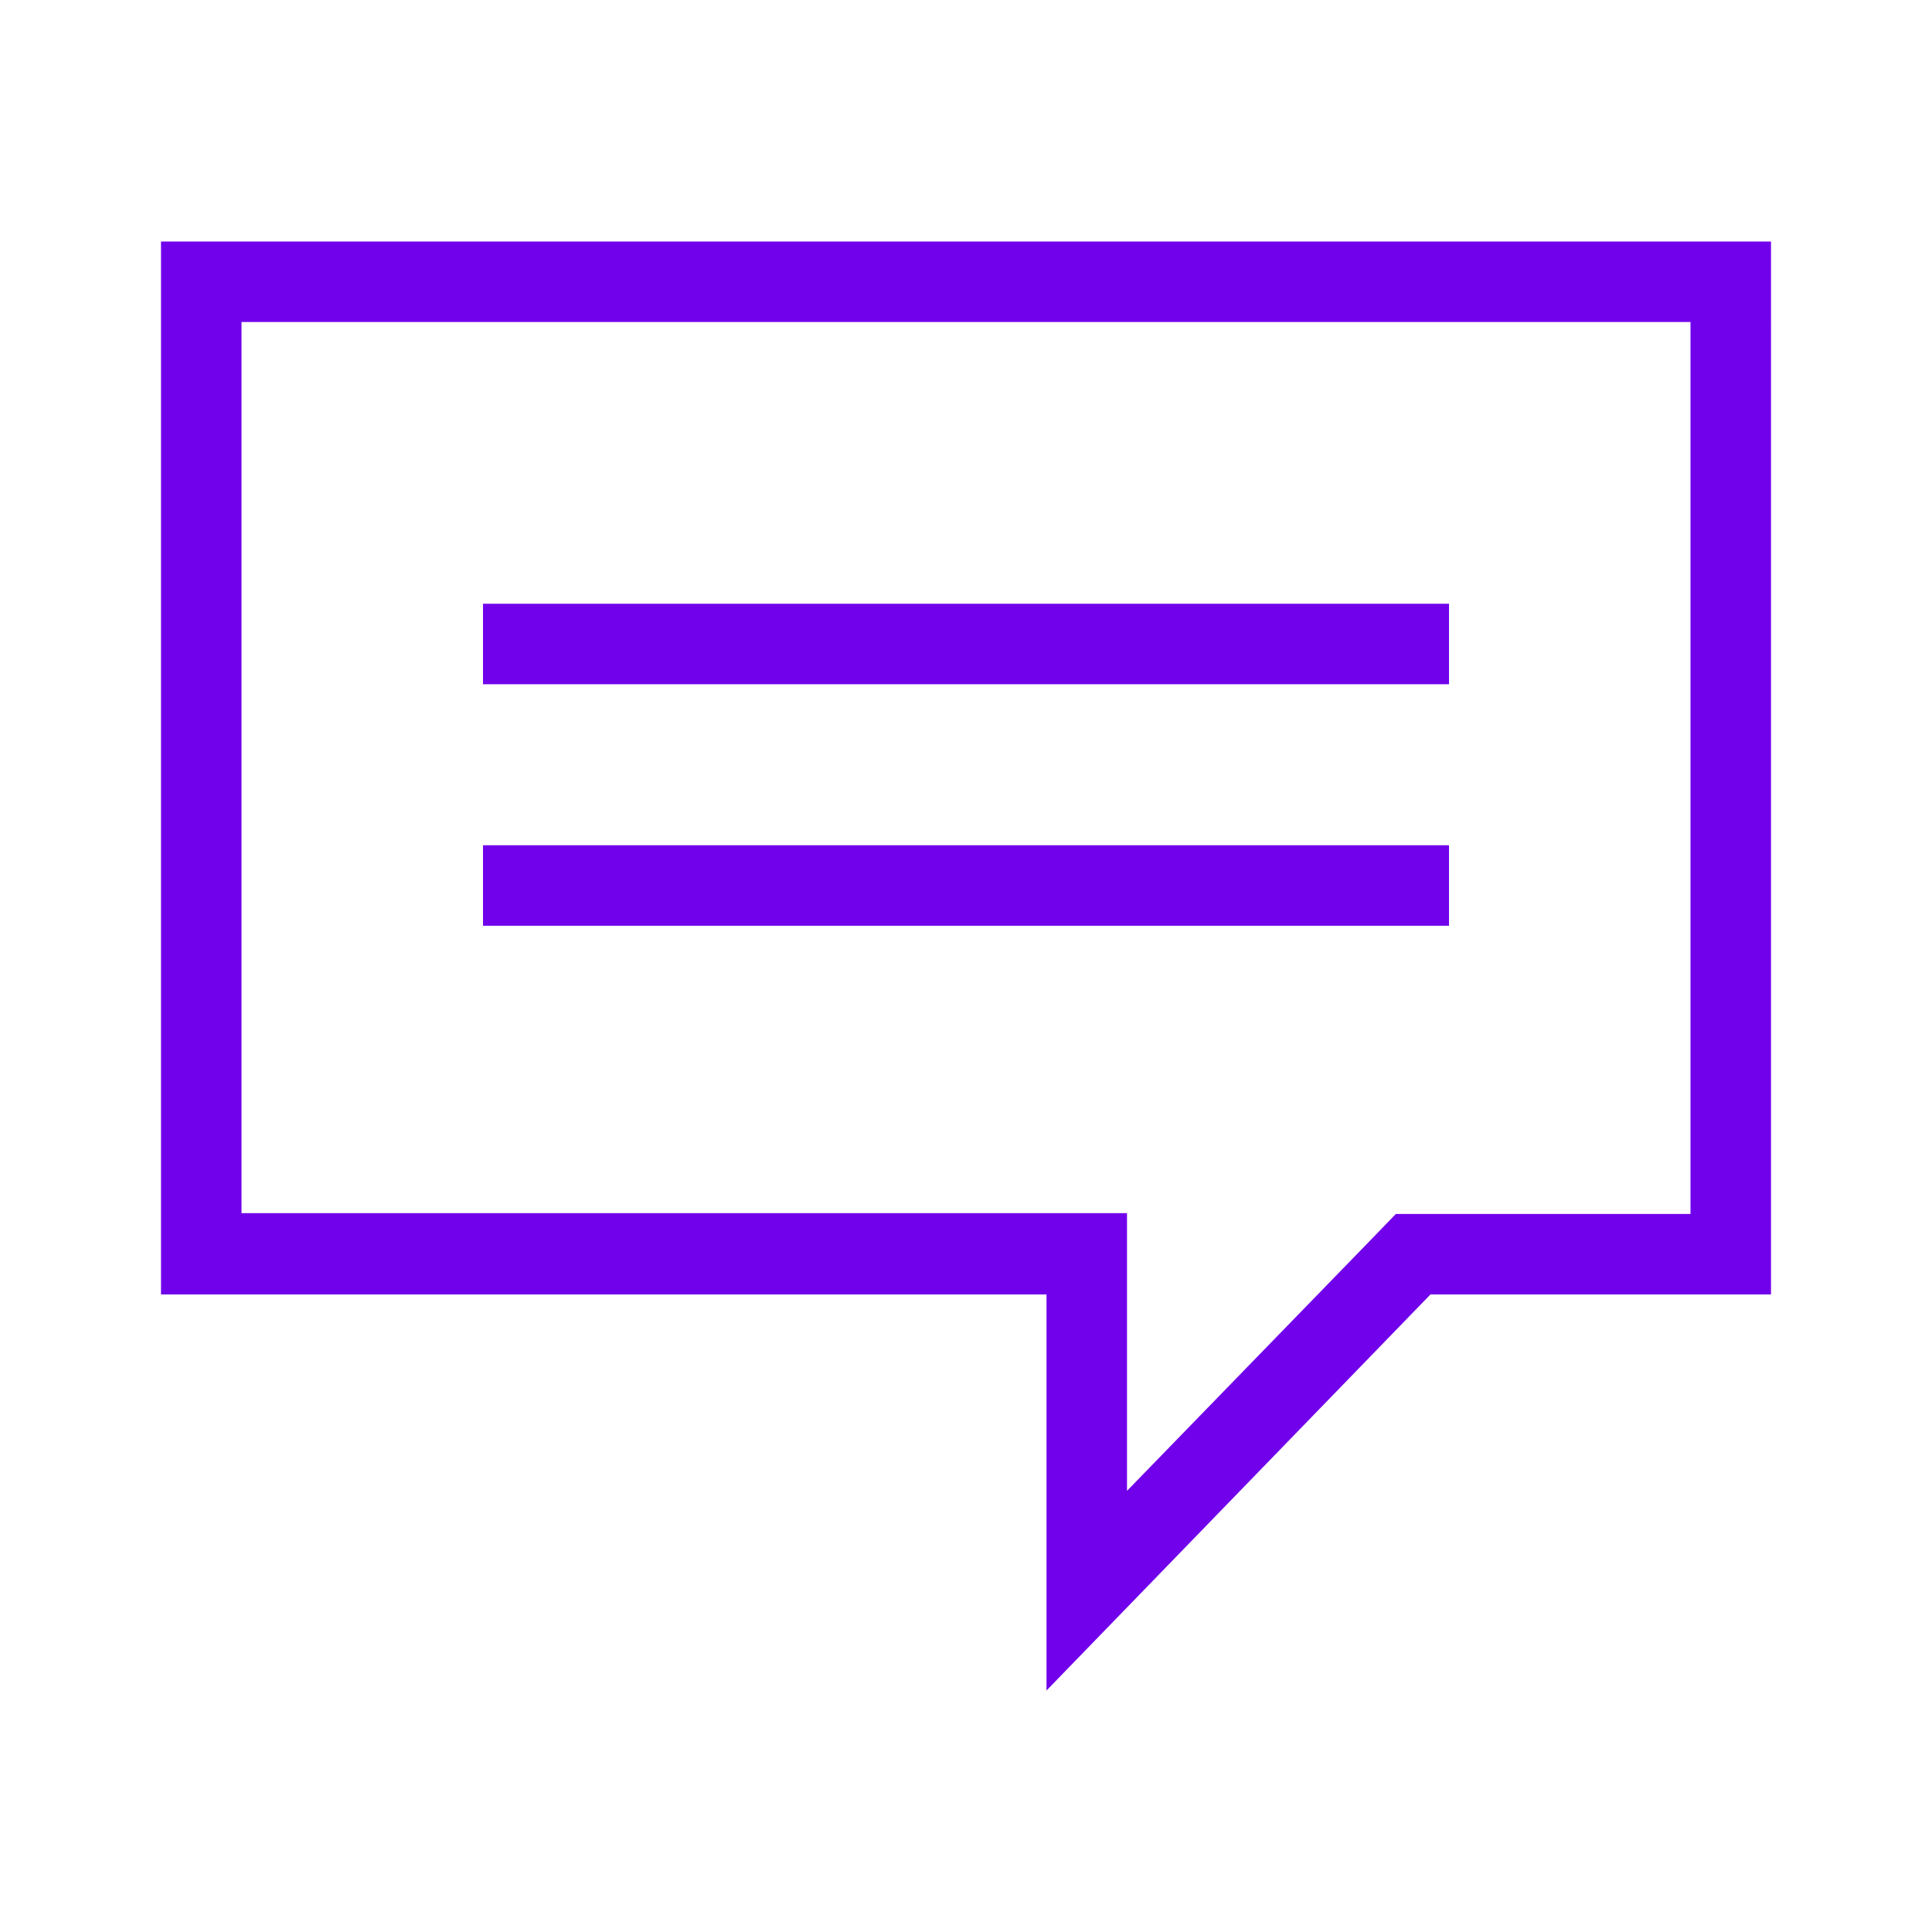
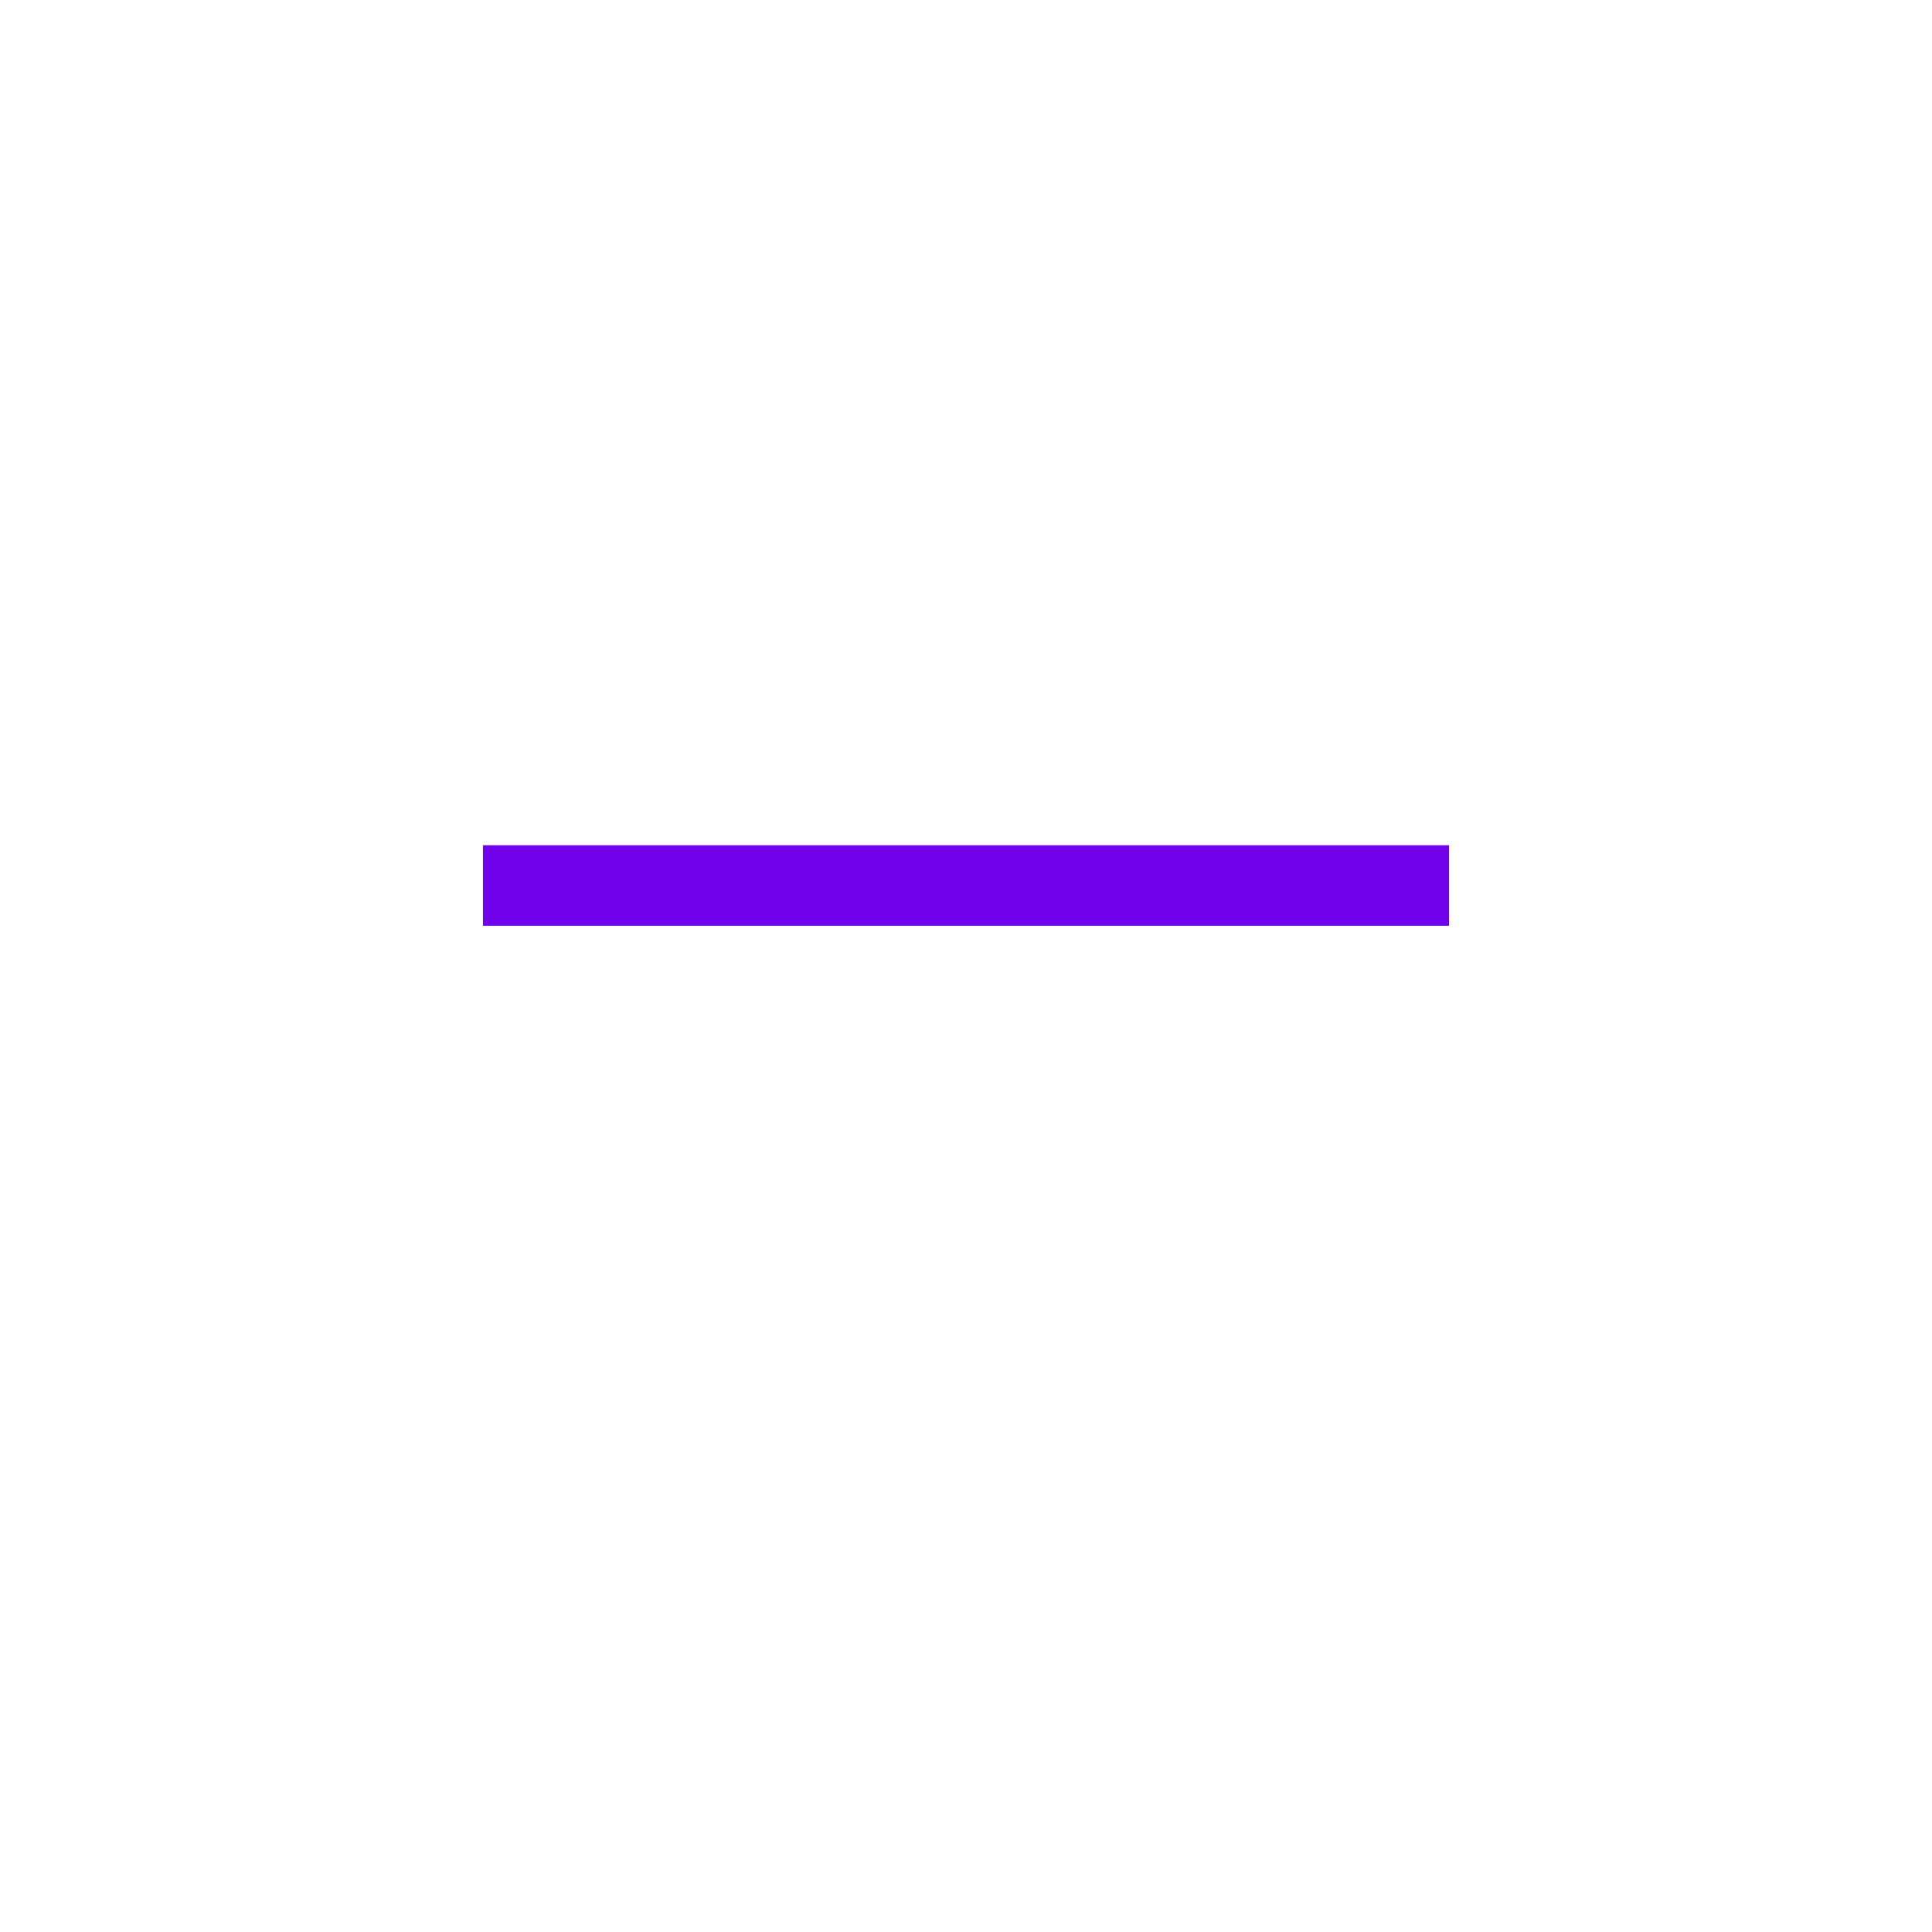
<svg xmlns="http://www.w3.org/2000/svg" id="Icons" viewBox="0 0 24 24">
  <defs>
    <style>
      .cls-1 {
        fill: #7100eb;
      }
    </style>
  </defs>
-   <rect class="cls-1" x="6" y="7.5" width="12" height="1" />
  <rect class="cls-1" x="6" y="10.5" width="12" height="1" />
-   <path class="cls-1" d="M2,16.08h11v4.92l4.77-4.92h4.23V3H2v13.08ZM3,4h18v11.08h-3.66l-.29.3-3.05,3.14v-3.45H3V4Z" />
</svg>